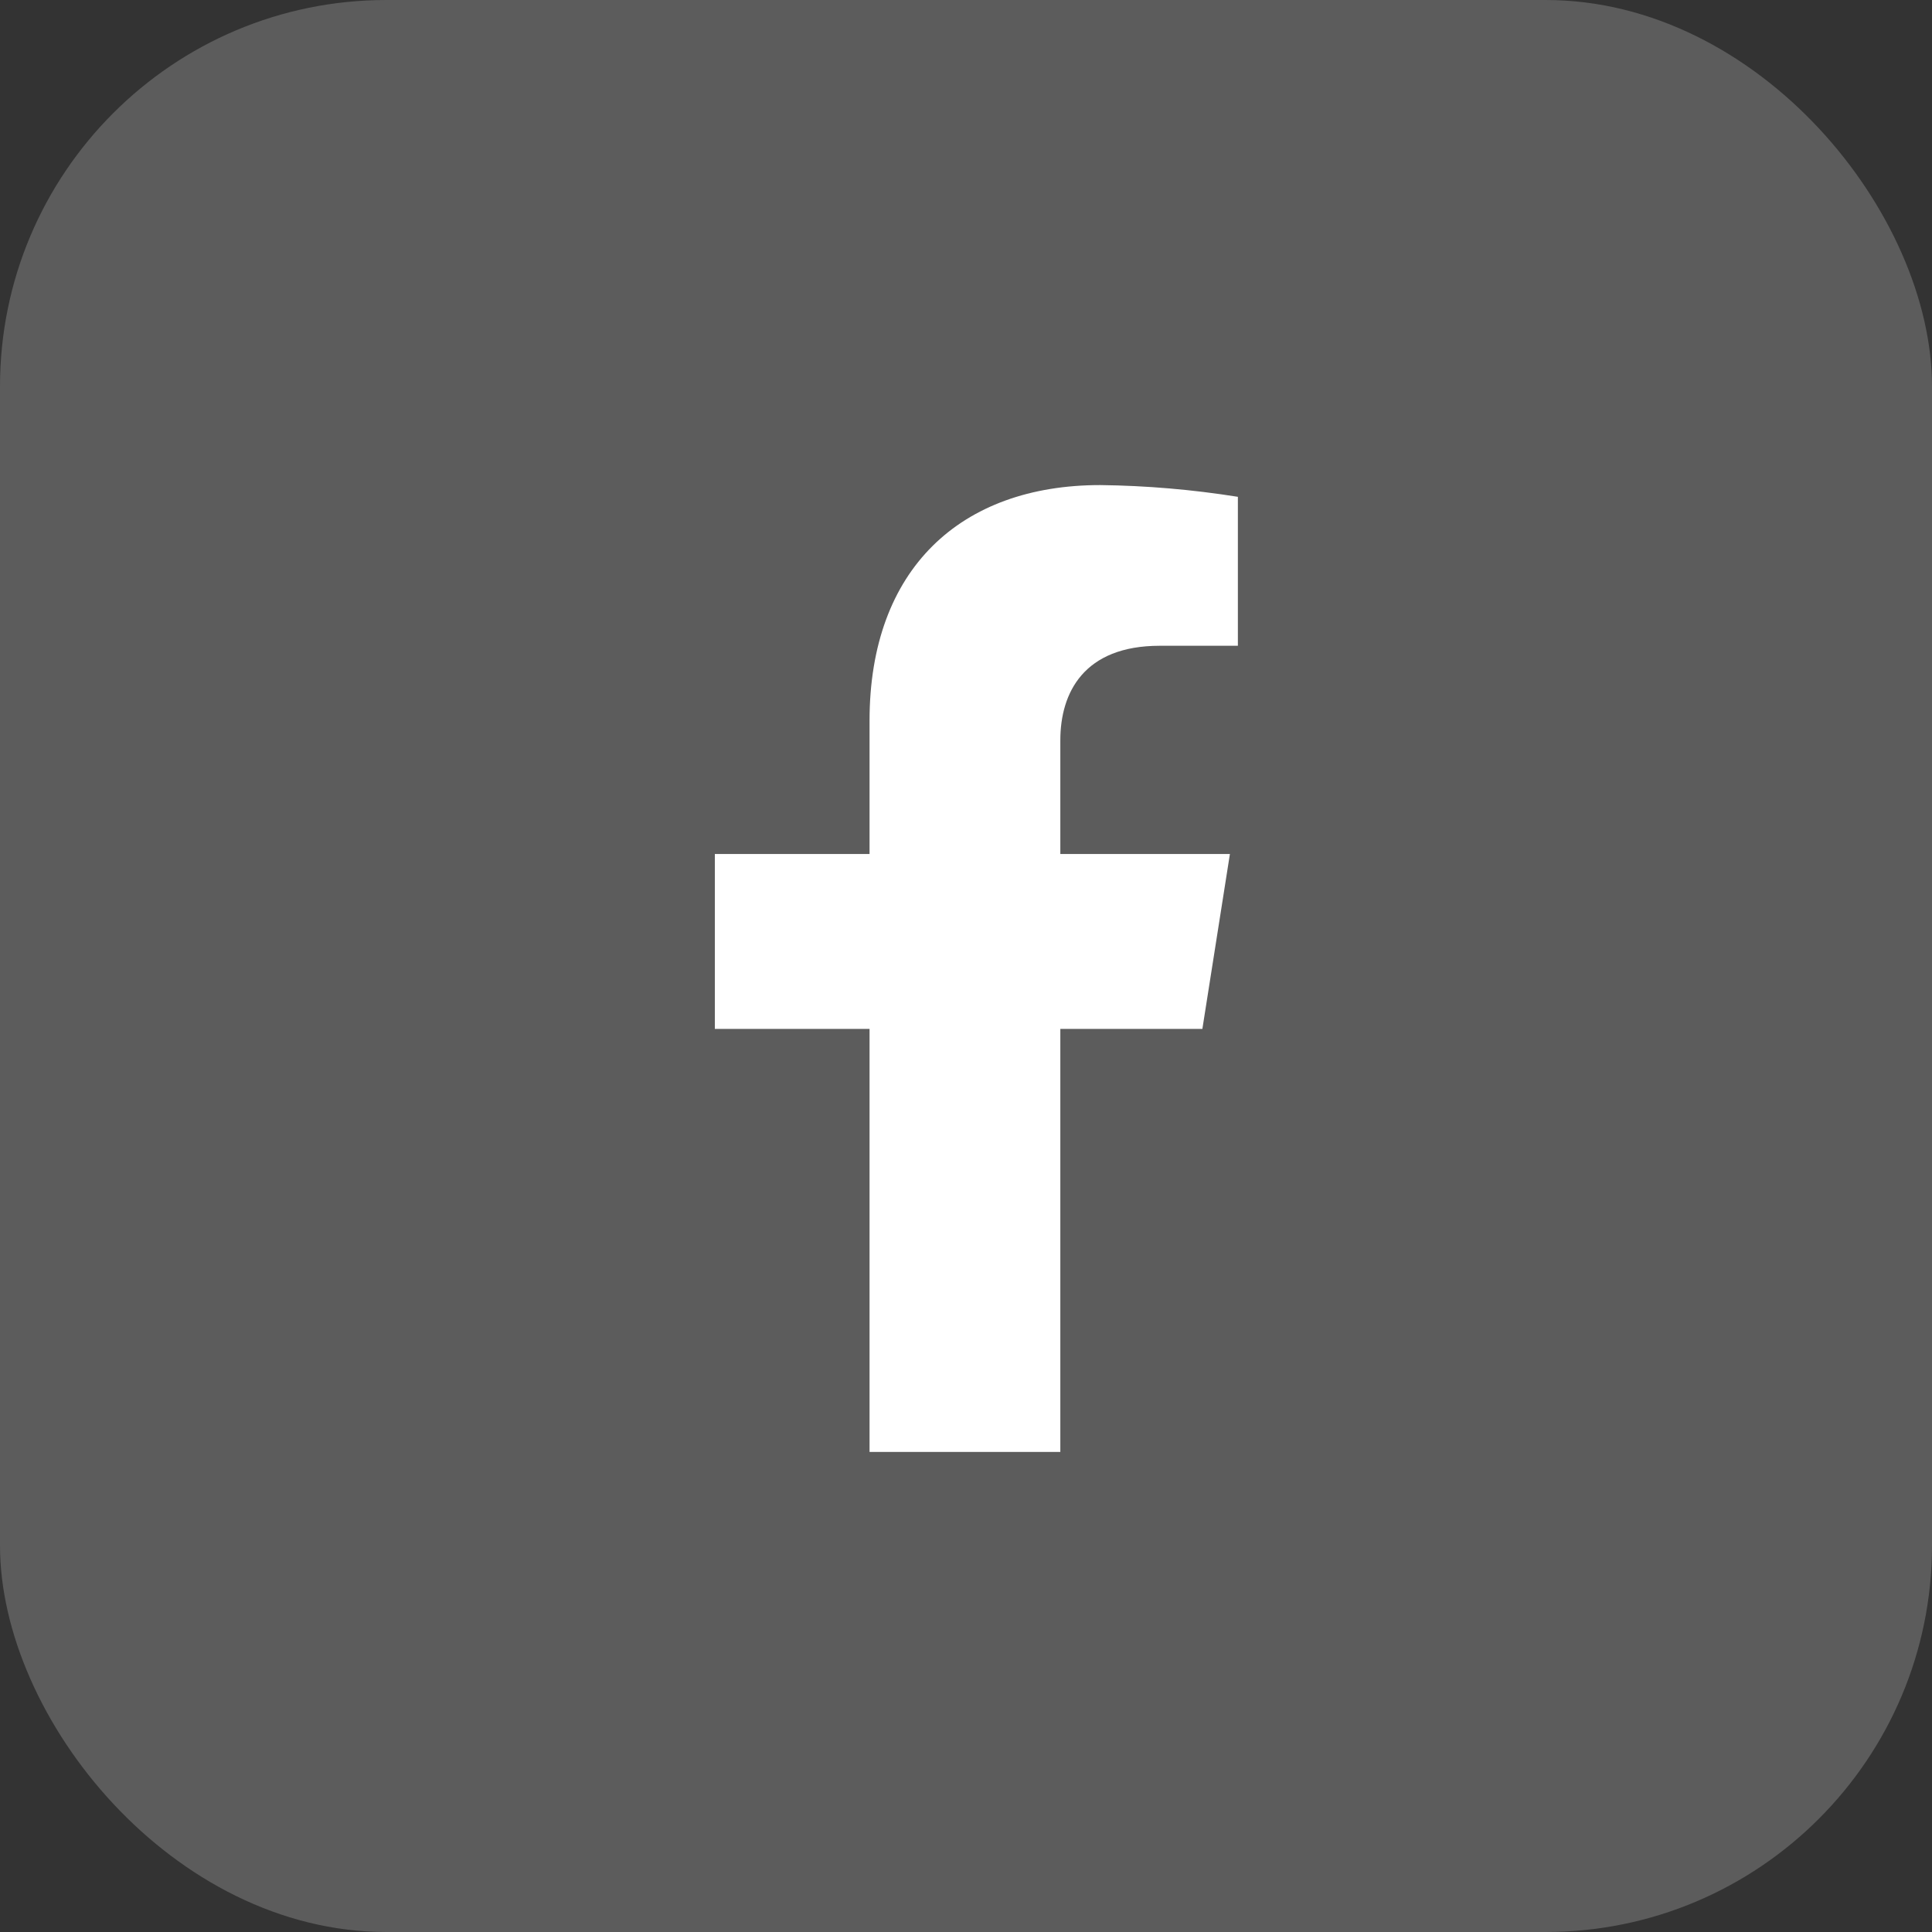
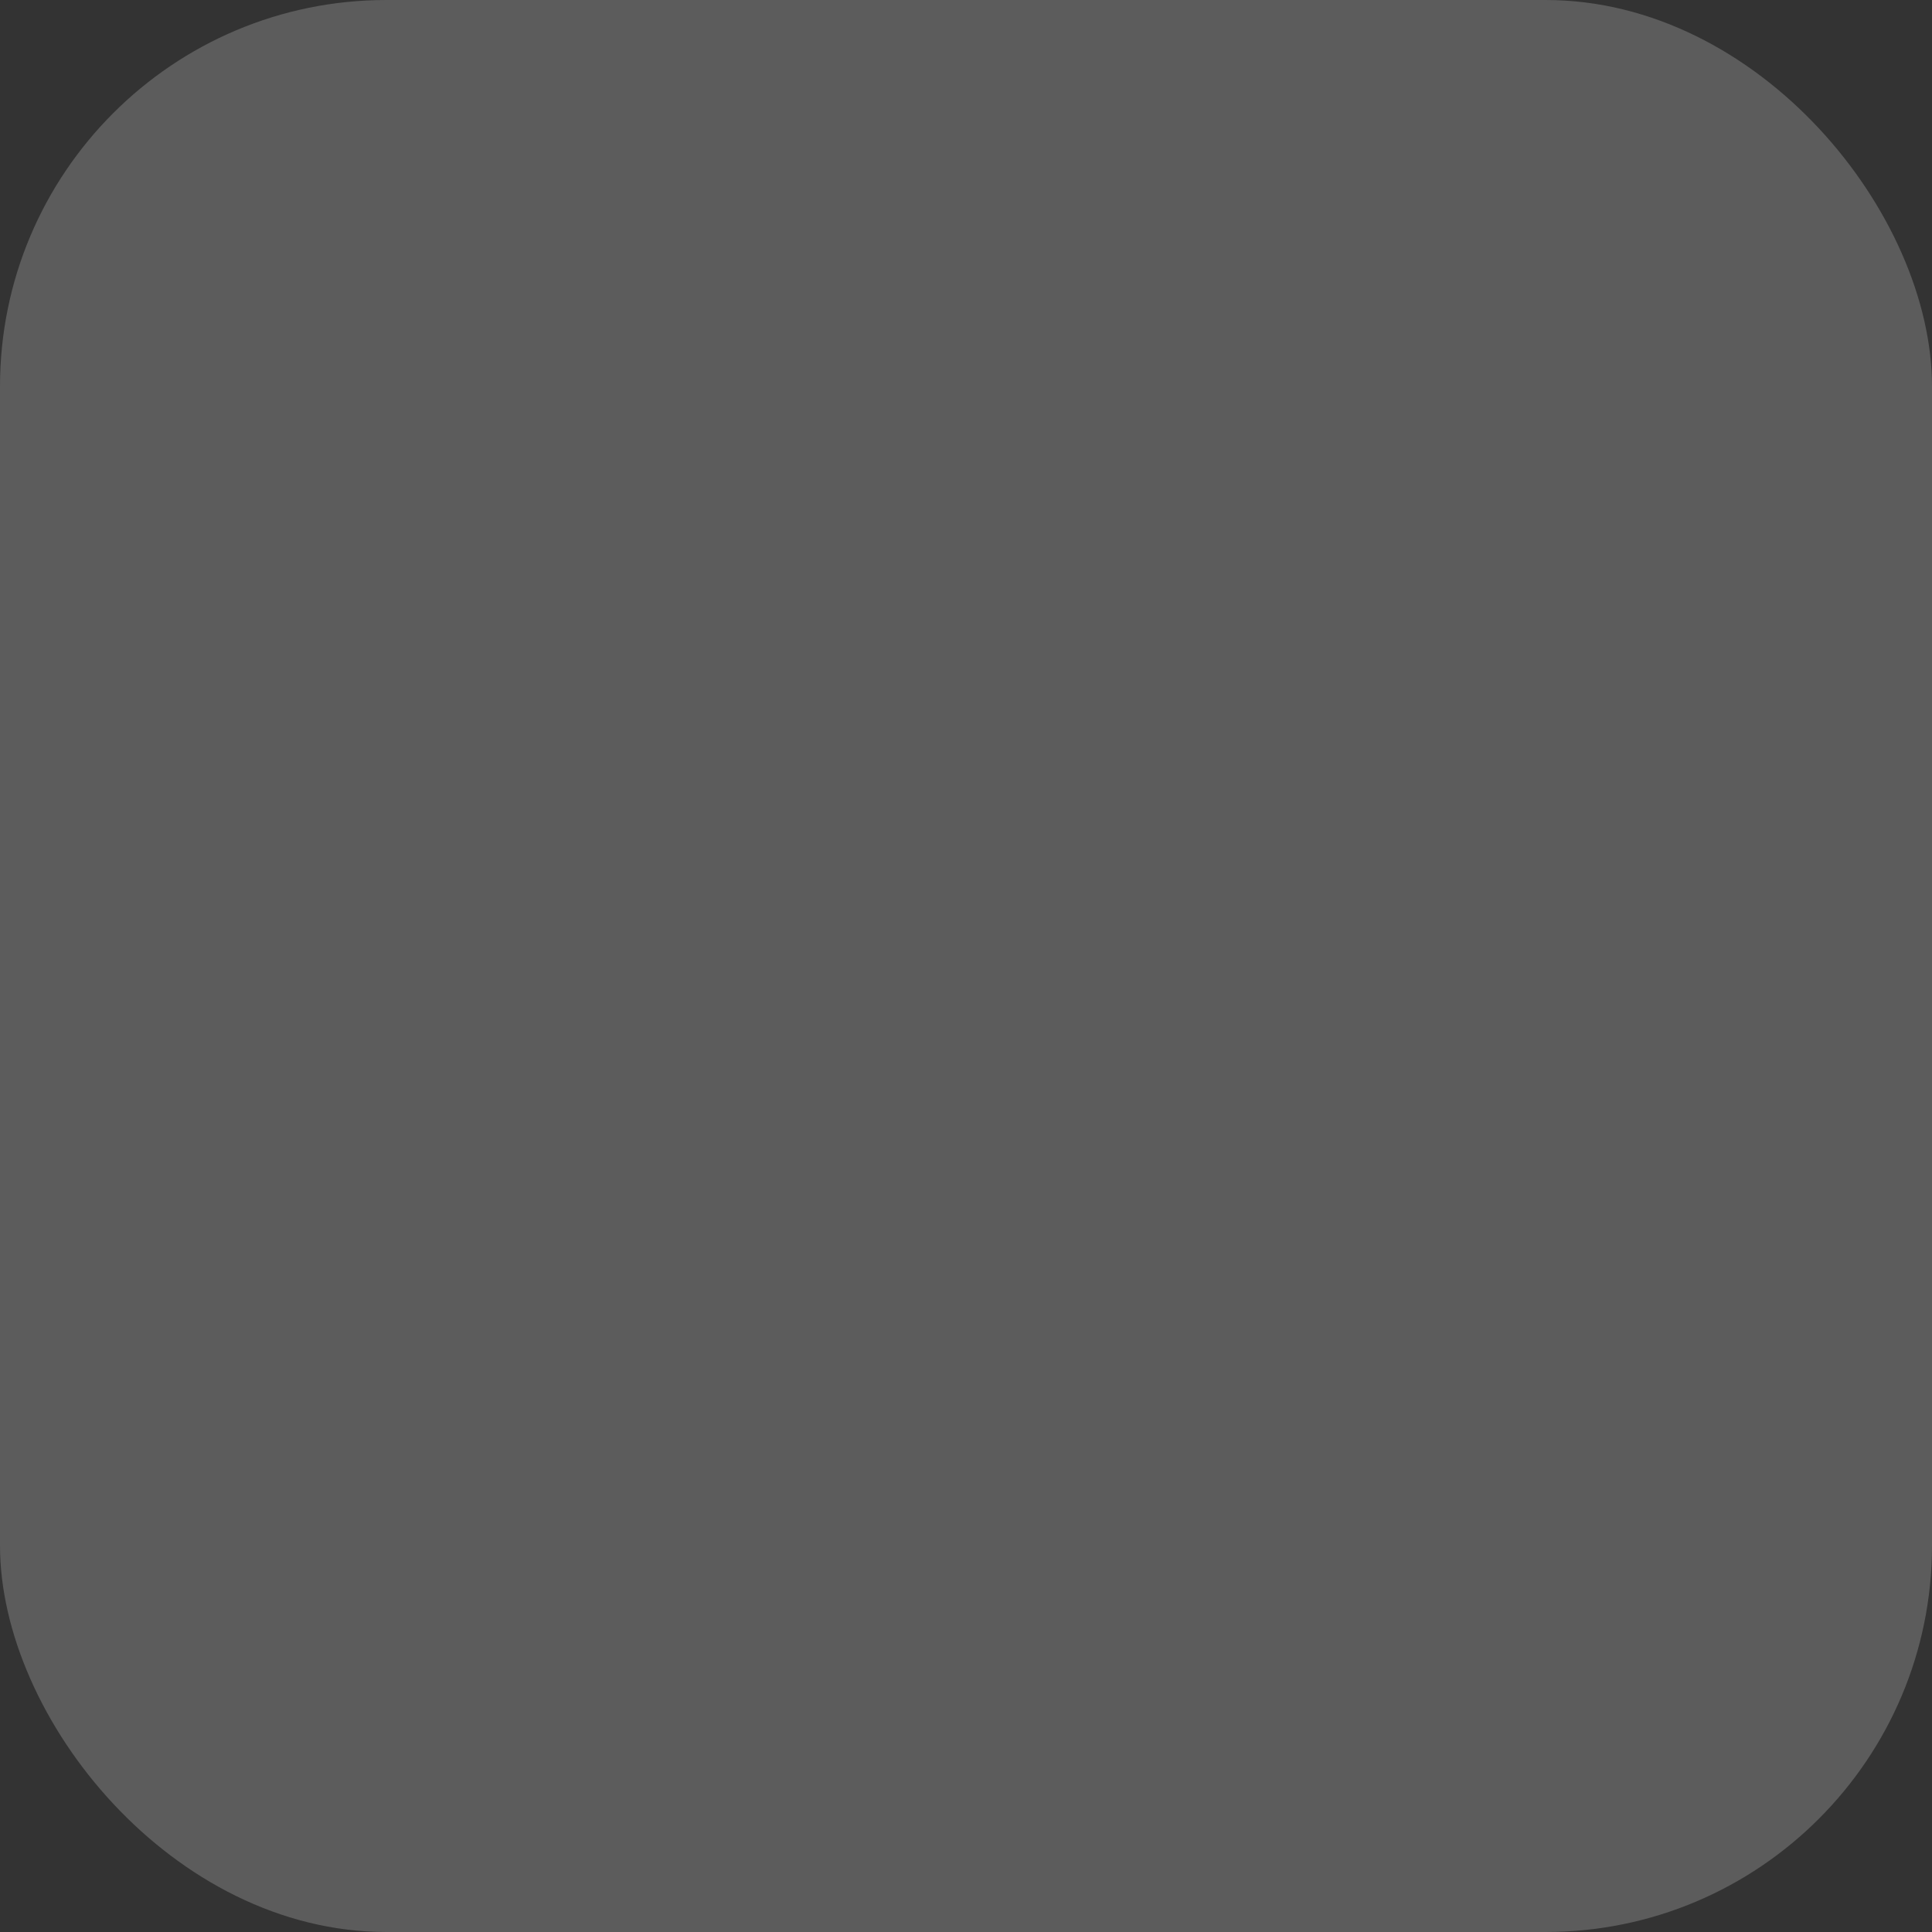
<svg xmlns="http://www.w3.org/2000/svg" width="40" height="40" viewBox="0 0 40 40" fill="none">
  <rect x="0" y="0" width="40" height="40" fill="#333333" stroke="none" />
  <rect width="40" height="40" rx="8" fill="white" fill-opacity="0.2" />
-   <path d="M24.894 21.302L25.464 17.681H21.953V15.327C21.953 14.337 22.443 13.37 24.011 13.37H25.629V10.286C24.686 10.136 23.734 10.054 22.779 10.043C19.89 10.043 18.003 11.78 18.003 14.92V17.681H14.8V21.302H18.003V30.061H21.953V21.302H24.894Z" fill="white" />
</svg>